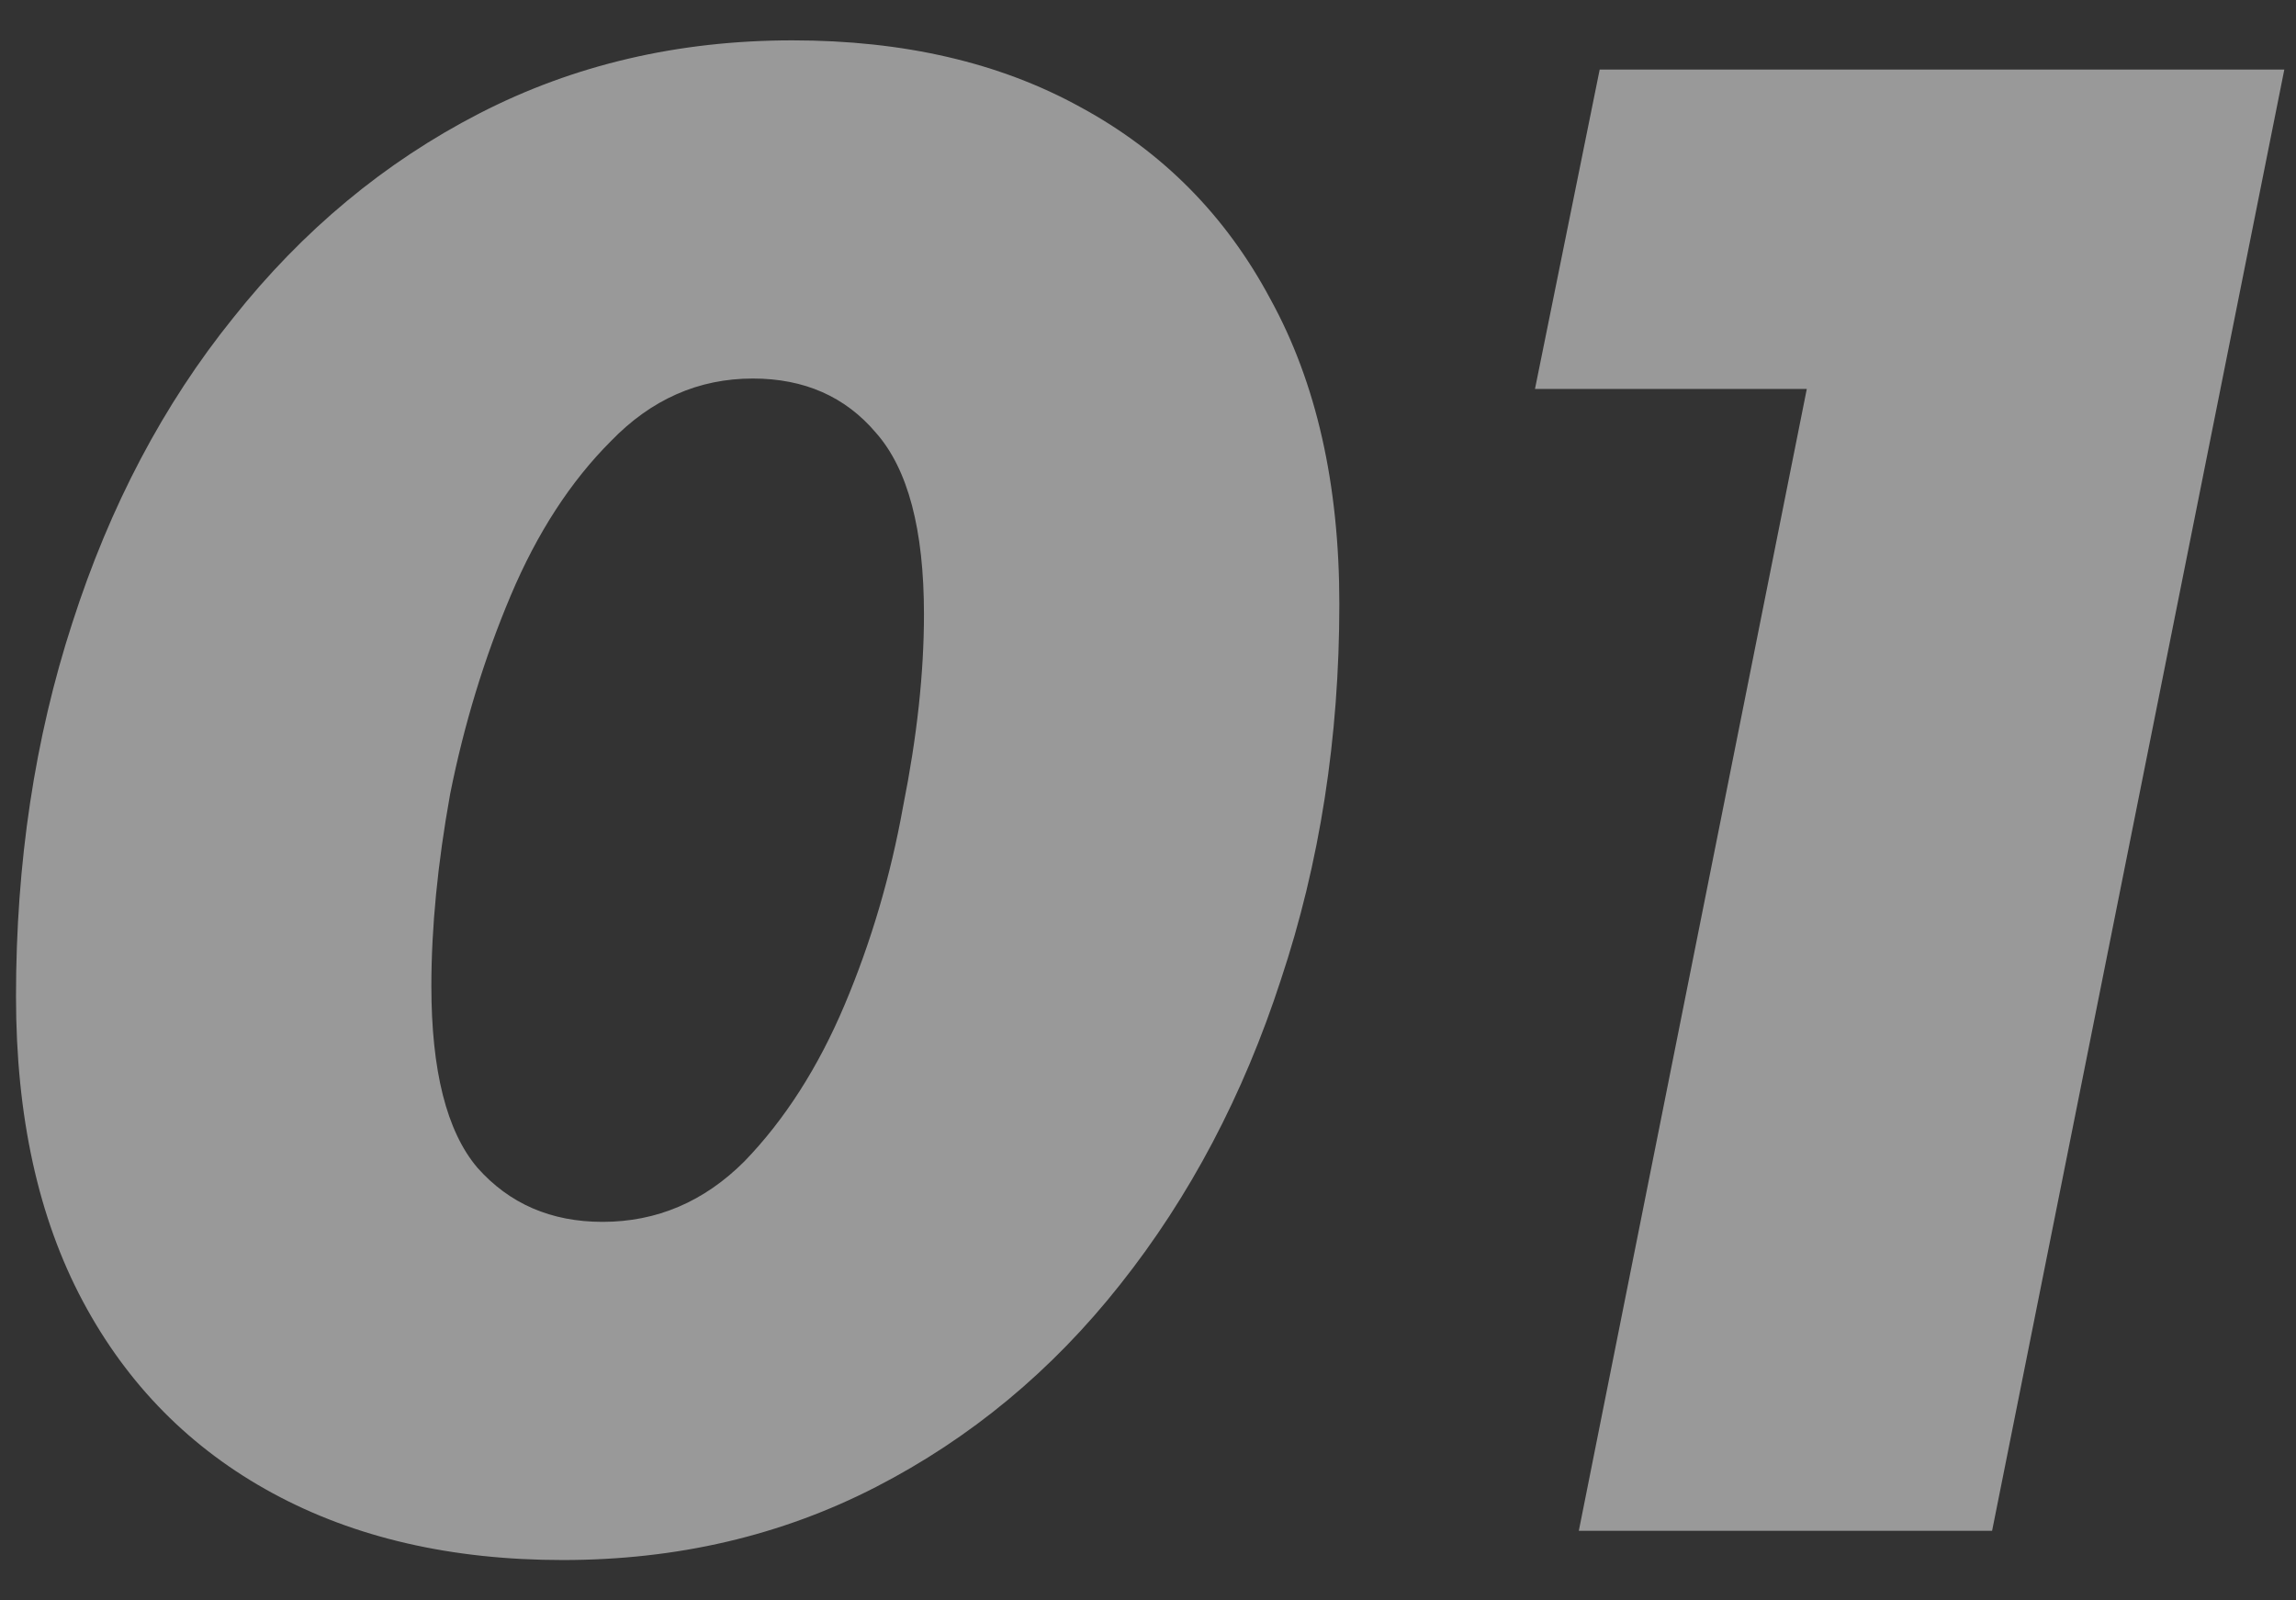
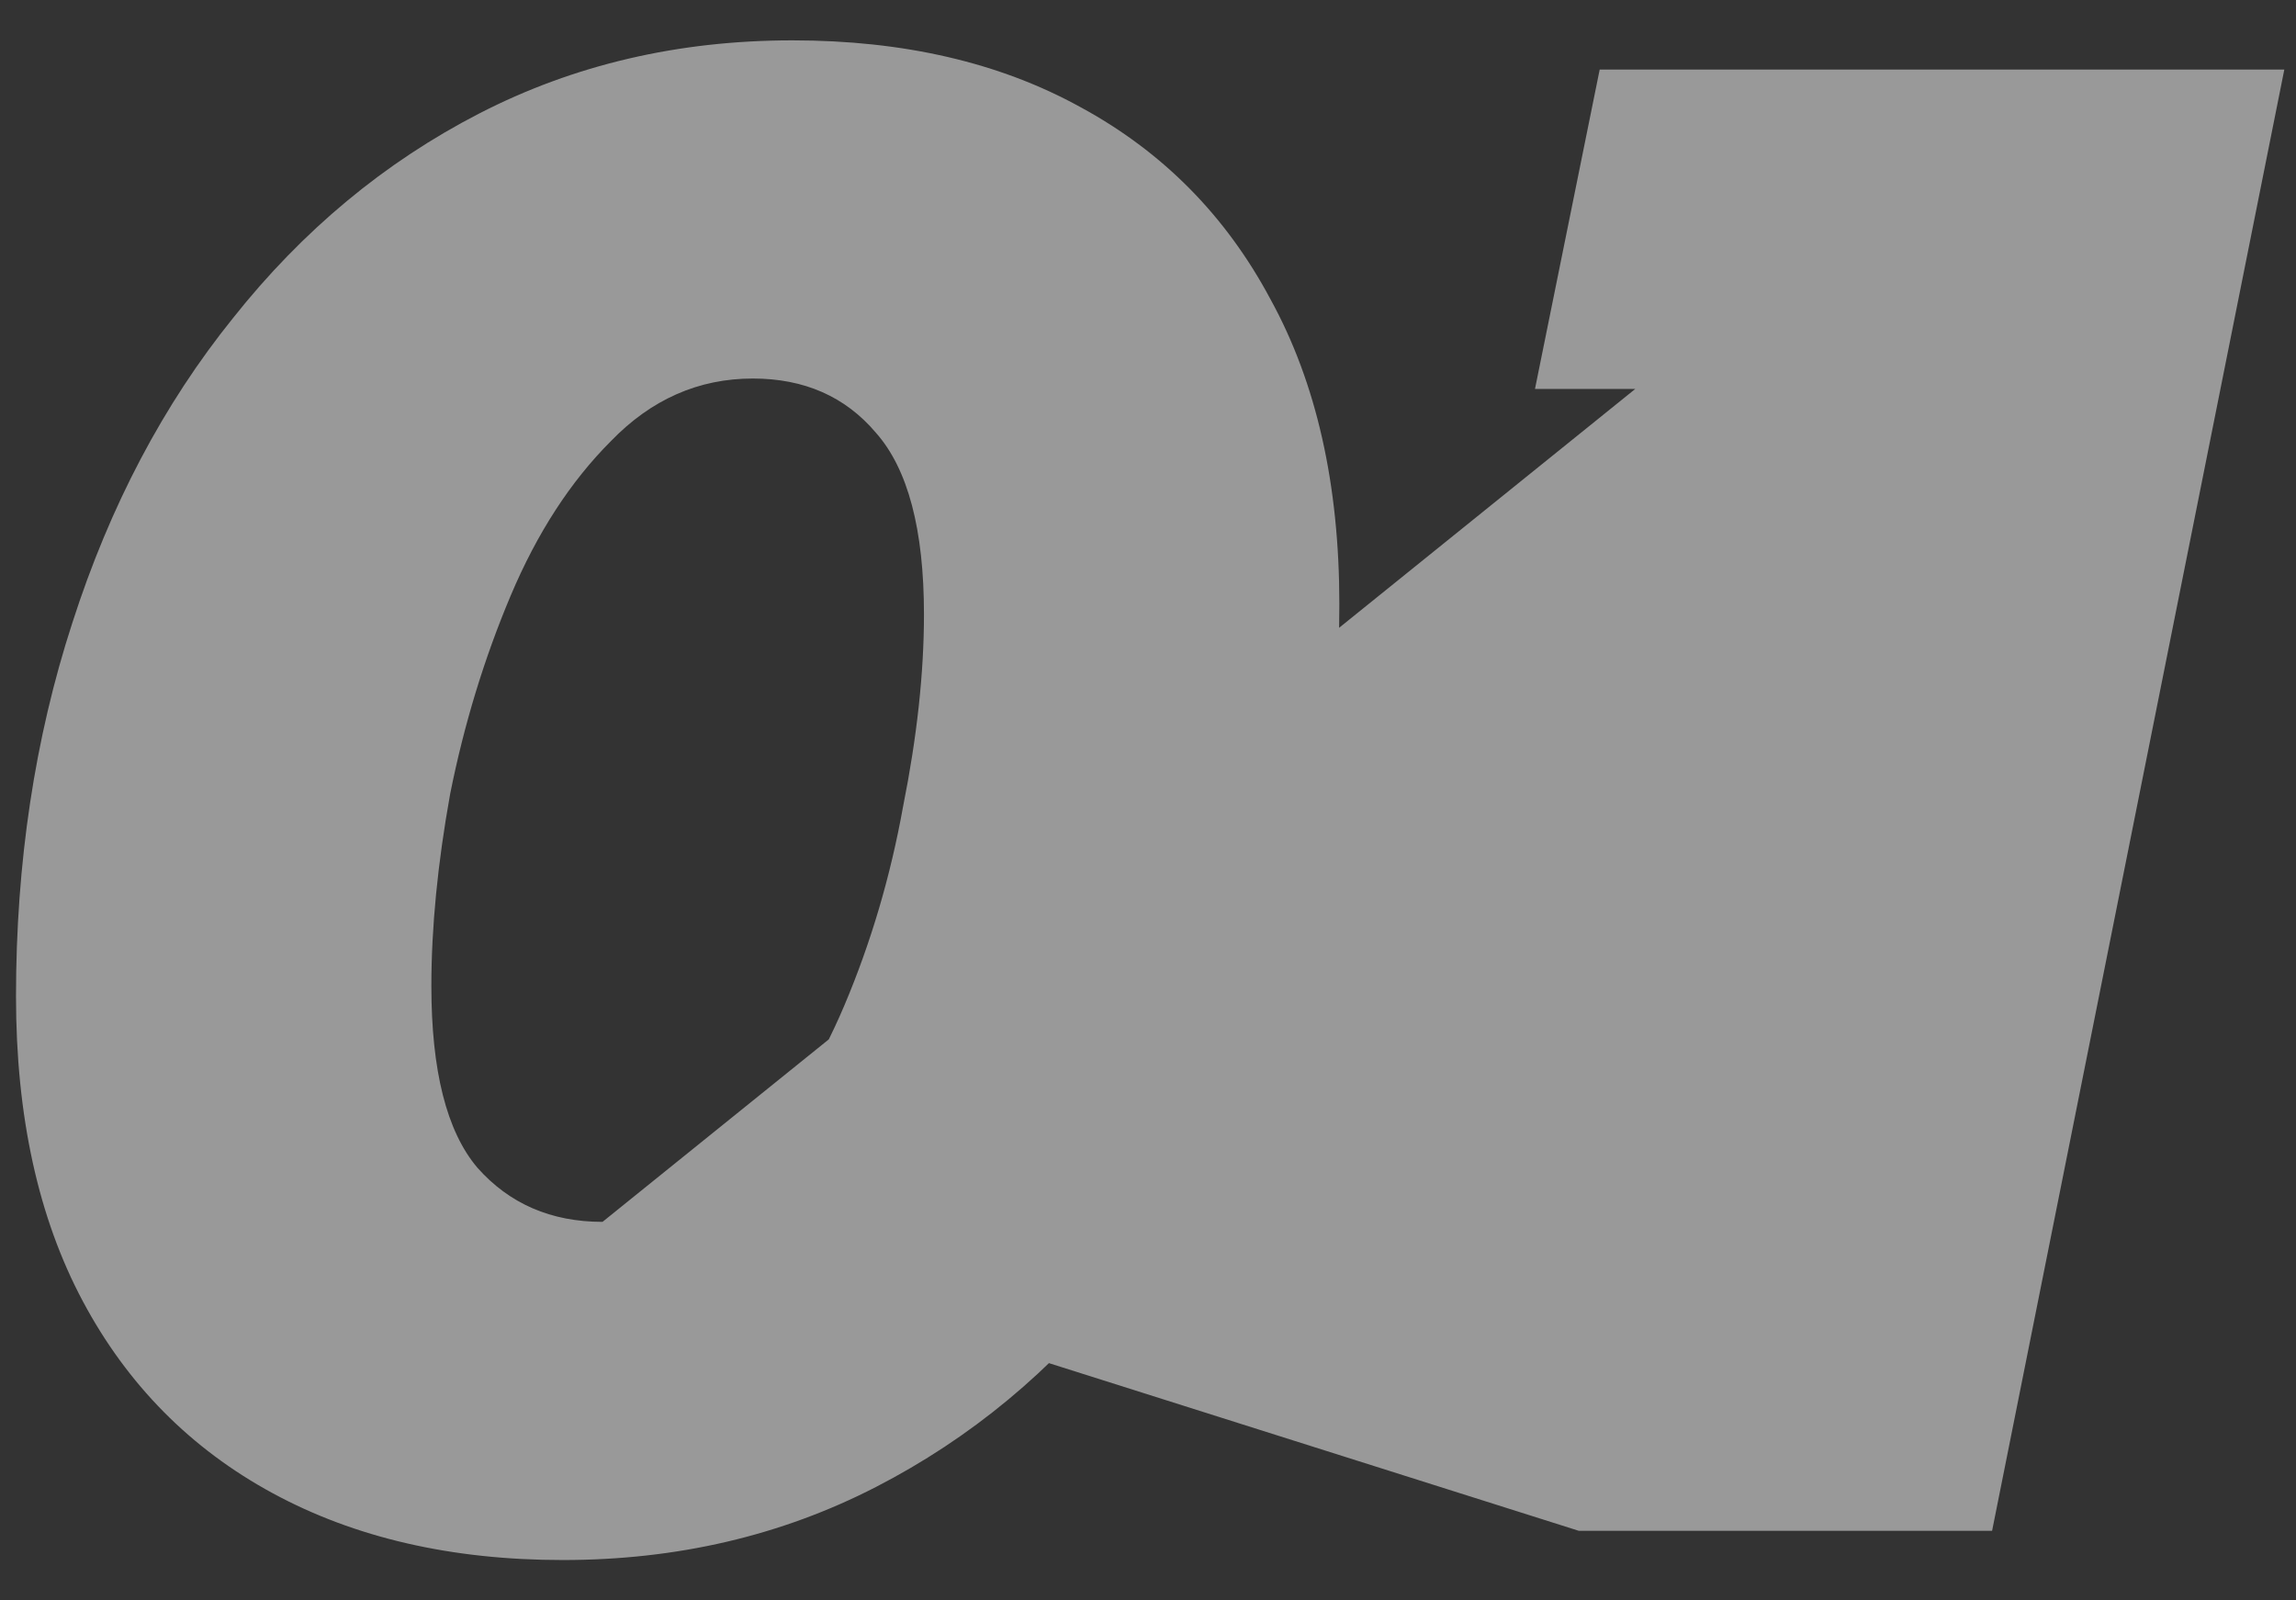
<svg xmlns="http://www.w3.org/2000/svg" width="33" height="23" viewBox="0 0 33 23" fill="none">
  <rect x="0" y="0" width="33" height="23" fill="#333333" stroke="none" />
-   <path opacity="0.5" d="M8.09 22.42C6.49 22.42 5.1 22.1 3.92 21.46C2.74 20.82 1.83 19.9 1.19 18.7C0.55 17.5 0.23 16.04 0.23 14.32C0.23 12.4 0.5 10.61 1.04 8.95C1.58 7.27 2.35 5.81 3.35 4.57C4.35 3.31 5.53 2.33 6.89 1.63C8.25 0.93 9.75 0.58 11.39 0.58C12.99 0.58 14.37 0.9 15.53 1.54C16.71 2.18 17.62 3.1 18.26 4.3C18.92 5.5 19.25 6.96 19.25 8.68C19.25 10.6 18.97 12.4 18.41 14.08C17.87 15.74 17.1 17.2 16.1 18.46C15.12 19.7 13.95 20.67 12.59 21.37C11.23 22.07 9.73 22.42 8.09 22.42ZM8.66 17.56C9.44 17.56 10.12 17.27 10.7 16.69C11.28 16.09 11.76 15.34 12.14 14.44C12.52 13.54 12.8 12.59 12.98 11.59C13.18 10.59 13.28 9.67 13.28 8.83C13.28 7.61 13.05 6.74 12.59 6.22C12.15 5.7 11.56 5.44 10.82 5.44C10.04 5.44 9.36 5.74 8.78 6.34C8.2 6.92 7.72 7.66 7.34 8.56C6.96 9.46 6.67 10.41 6.47 11.41C6.29 12.41 6.2 13.33 6.2 14.17C6.2 15.39 6.42 16.26 6.86 16.78C7.32 17.3 7.92 17.56 8.66 17.56ZM22.692 22L26.442 3.22L28.512 5.59H22.062L22.992 1H32.832L28.632 22H22.692Z" fill="white" />
+   <path opacity="0.5" d="M8.09 22.42C6.49 22.42 5.1 22.1 3.92 21.46C2.74 20.82 1.83 19.9 1.19 18.7C0.55 17.5 0.23 16.04 0.23 14.32C0.23 12.4 0.5 10.61 1.04 8.95C1.58 7.27 2.35 5.81 3.35 4.57C4.35 3.31 5.53 2.33 6.89 1.63C8.25 0.93 9.75 0.58 11.39 0.58C12.99 0.58 14.37 0.9 15.53 1.54C16.71 2.18 17.62 3.1 18.26 4.3C18.92 5.5 19.25 6.96 19.25 8.68C19.25 10.6 18.97 12.4 18.41 14.08C17.87 15.74 17.1 17.2 16.1 18.46C15.12 19.7 13.95 20.67 12.59 21.37C11.23 22.07 9.73 22.42 8.09 22.42ZM8.66 17.56C9.44 17.56 10.12 17.27 10.7 16.69C11.28 16.09 11.76 15.34 12.14 14.44C12.52 13.54 12.8 12.59 12.98 11.59C13.18 10.59 13.28 9.67 13.28 8.83C13.28 7.61 13.05 6.74 12.59 6.22C12.15 5.7 11.56 5.44 10.82 5.44C10.04 5.44 9.36 5.74 8.78 6.34C8.2 6.92 7.72 7.66 7.34 8.56C6.96 9.46 6.67 10.41 6.47 11.41C6.29 12.41 6.2 13.33 6.2 14.17C6.2 15.39 6.42 16.26 6.86 16.78C7.32 17.3 7.92 17.56 8.66 17.56ZL26.442 3.22L28.512 5.59H22.062L22.992 1H32.832L28.632 22H22.692Z" fill="white" />
</svg>